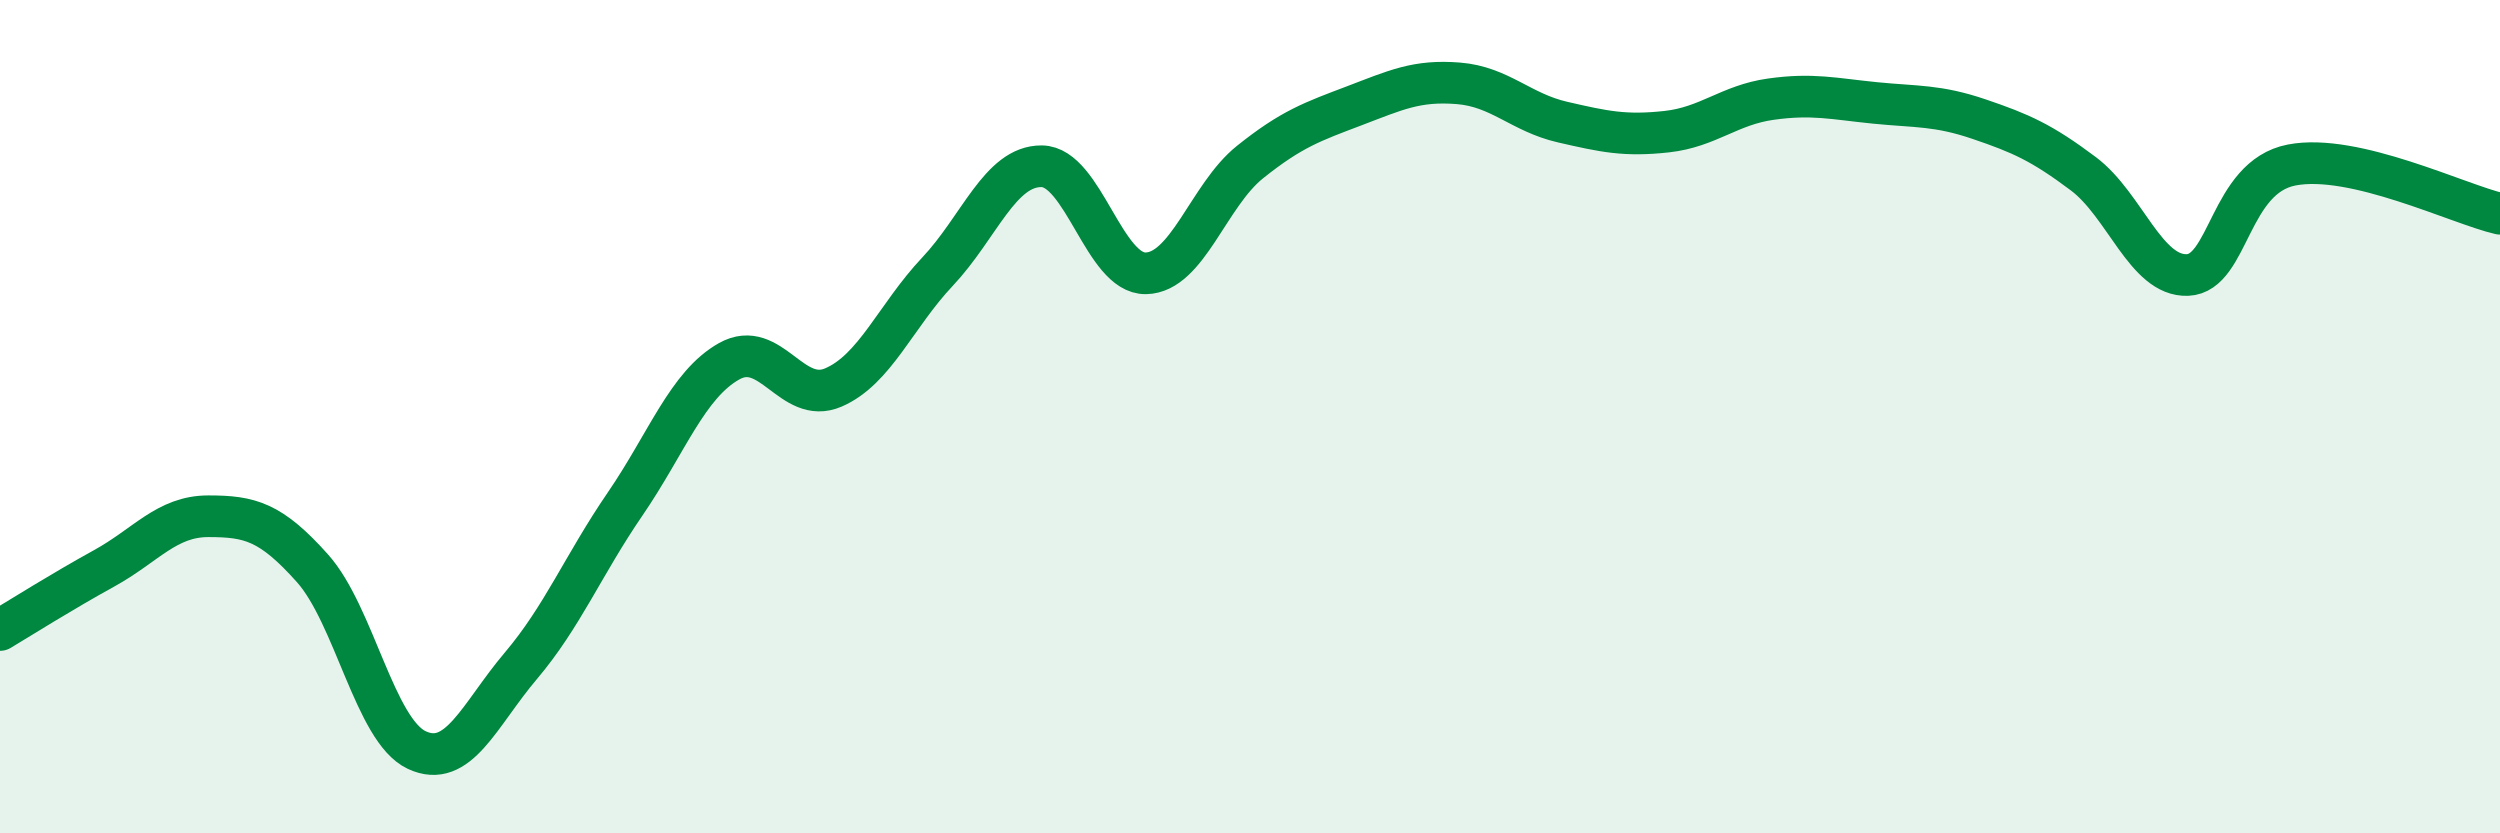
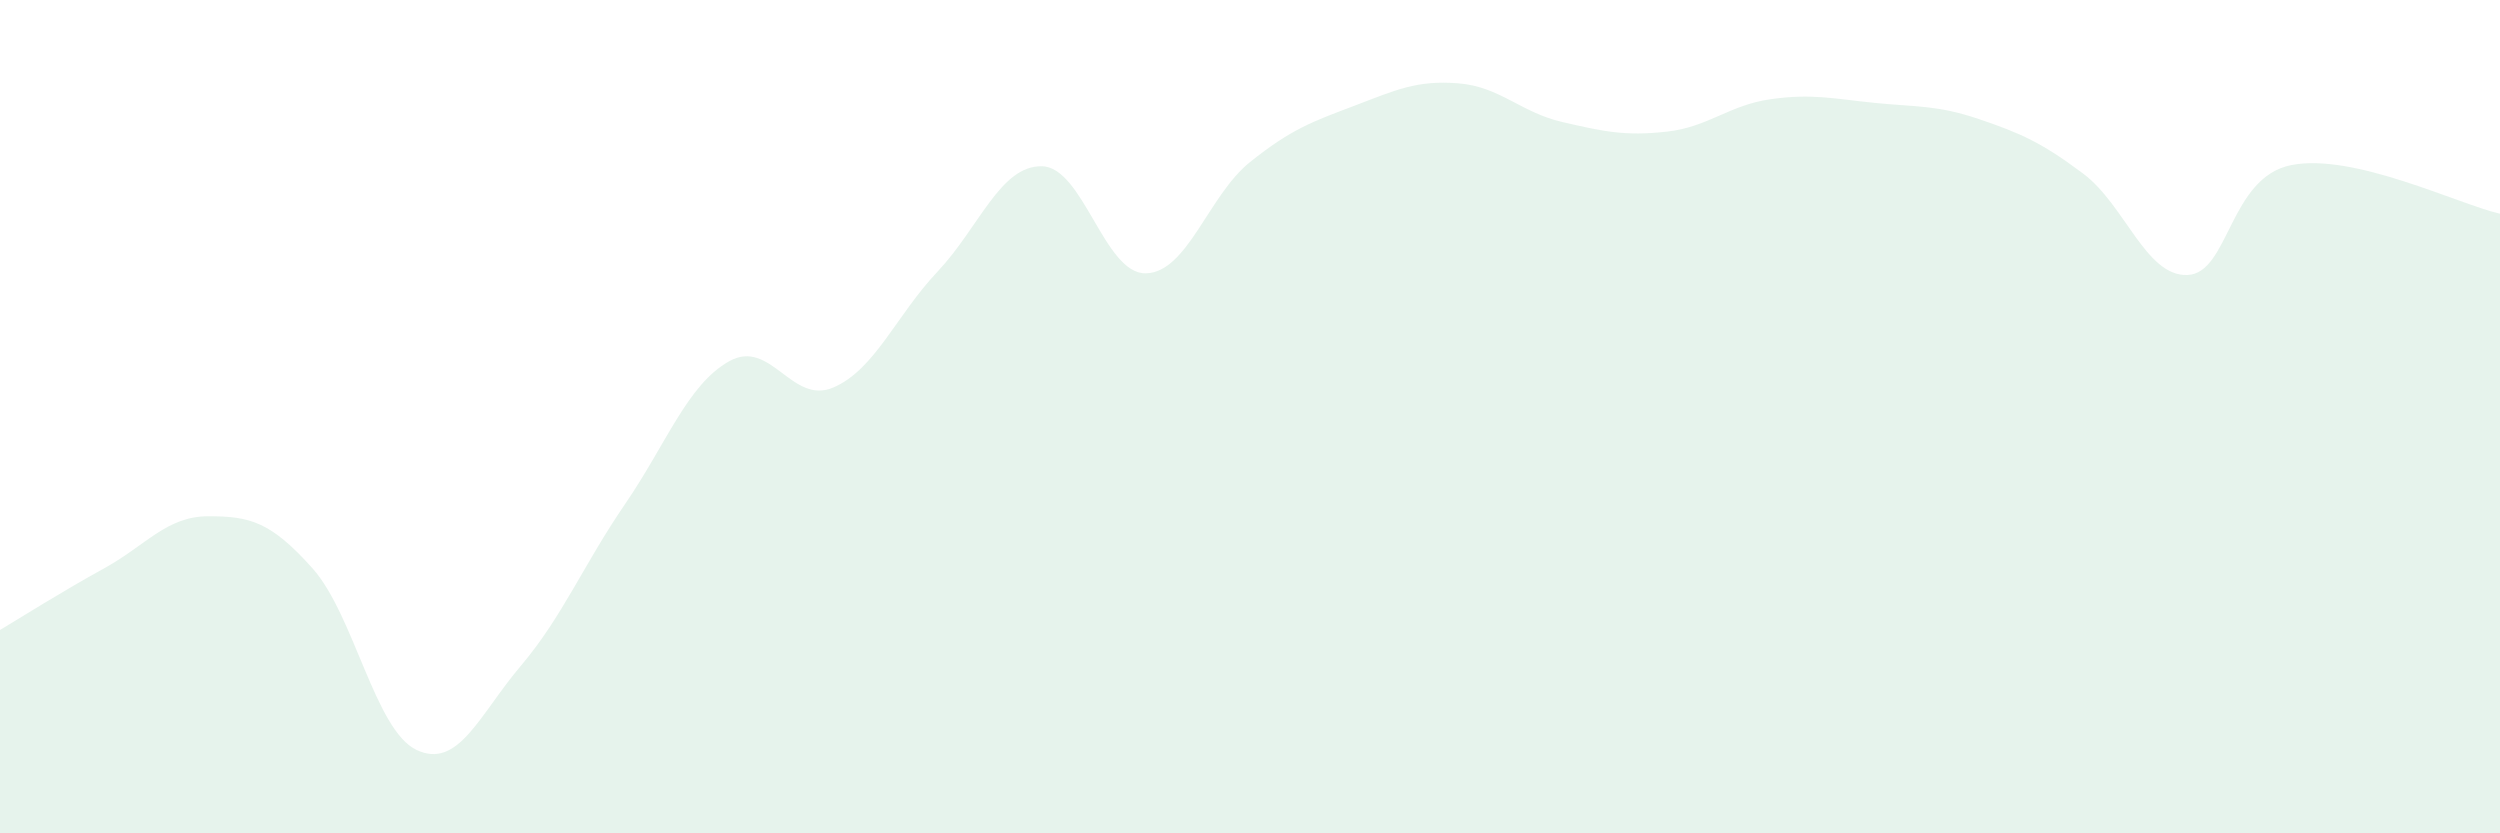
<svg xmlns="http://www.w3.org/2000/svg" width="60" height="20" viewBox="0 0 60 20">
  <path d="M 0,15.12 C 0.5,14.82 1.5,14.19 2.5,13.64 C 3.5,13.09 4,12.39 5,12.39 C 6,12.39 6.5,12.52 7.5,13.64 C 8.5,14.76 9,17.53 10,18 C 11,18.47 11.5,17.16 12.5,15.98 C 13.5,14.8 14,13.56 15,12.1 C 16,10.64 16.5,9.23 17.5,8.67 C 18.5,8.11 19,9.73 20,9.3 C 21,8.87 21.5,7.58 22.5,6.52 C 23.5,5.46 24,3.98 25,3.99 C 26,4 26.5,6.58 27.5,6.56 C 28.5,6.54 29,4.69 30,3.89 C 31,3.09 31.5,2.92 32.5,2.54 C 33.5,2.16 34,1.92 35,2 C 36,2.08 36.5,2.7 37.5,2.93 C 38.5,3.16 39,3.27 40,3.16 C 41,3.05 41.5,2.52 42.5,2.38 C 43.5,2.24 44,2.37 45,2.47 C 46,2.57 46.5,2.52 47.5,2.86 C 48.5,3.2 49,3.42 50,4.17 C 51,4.92 51.5,6.64 52.5,6.6 C 53.5,6.56 53.5,4.25 55,3.96 C 56.5,3.67 59,4.9 60,5.13L60 20L0 20Z" fill="#008740" opacity="0.1" stroke-linecap="round" stroke-linejoin="round" />
-   <path d="M 0,15.12 C 0.5,14.82 1.5,14.19 2.5,13.64 C 3.5,13.09 4,12.39 5,12.39 C 6,12.39 6.5,12.52 7.5,13.64 C 8.5,14.76 9,17.53 10,18 C 11,18.47 11.5,17.16 12.5,15.98 C 13.5,14.8 14,13.56 15,12.1 C 16,10.64 16.5,9.23 17.5,8.67 C 18.5,8.11 19,9.73 20,9.3 C 21,8.87 21.5,7.58 22.5,6.52 C 23.5,5.46 24,3.98 25,3.99 C 26,4 26.5,6.58 27.5,6.56 C 28.5,6.54 29,4.69 30,3.89 C 31,3.09 31.5,2.92 32.5,2.54 C 33.5,2.16 34,1.92 35,2 C 36,2.08 36.5,2.7 37.5,2.93 C 38.5,3.16 39,3.27 40,3.16 C 41,3.05 41.5,2.52 42.5,2.38 C 43.5,2.24 44,2.37 45,2.47 C 46,2.57 46.5,2.52 47.5,2.86 C 48.5,3.2 49,3.42 50,4.17 C 51,4.92 51.5,6.64 52.5,6.6 C 53.5,6.56 53.5,4.25 55,3.96 C 56.5,3.67 59,4.9 60,5.13" stroke="#008740" stroke-width="1" fill="none" stroke-linecap="round" stroke-linejoin="round" />
</svg>